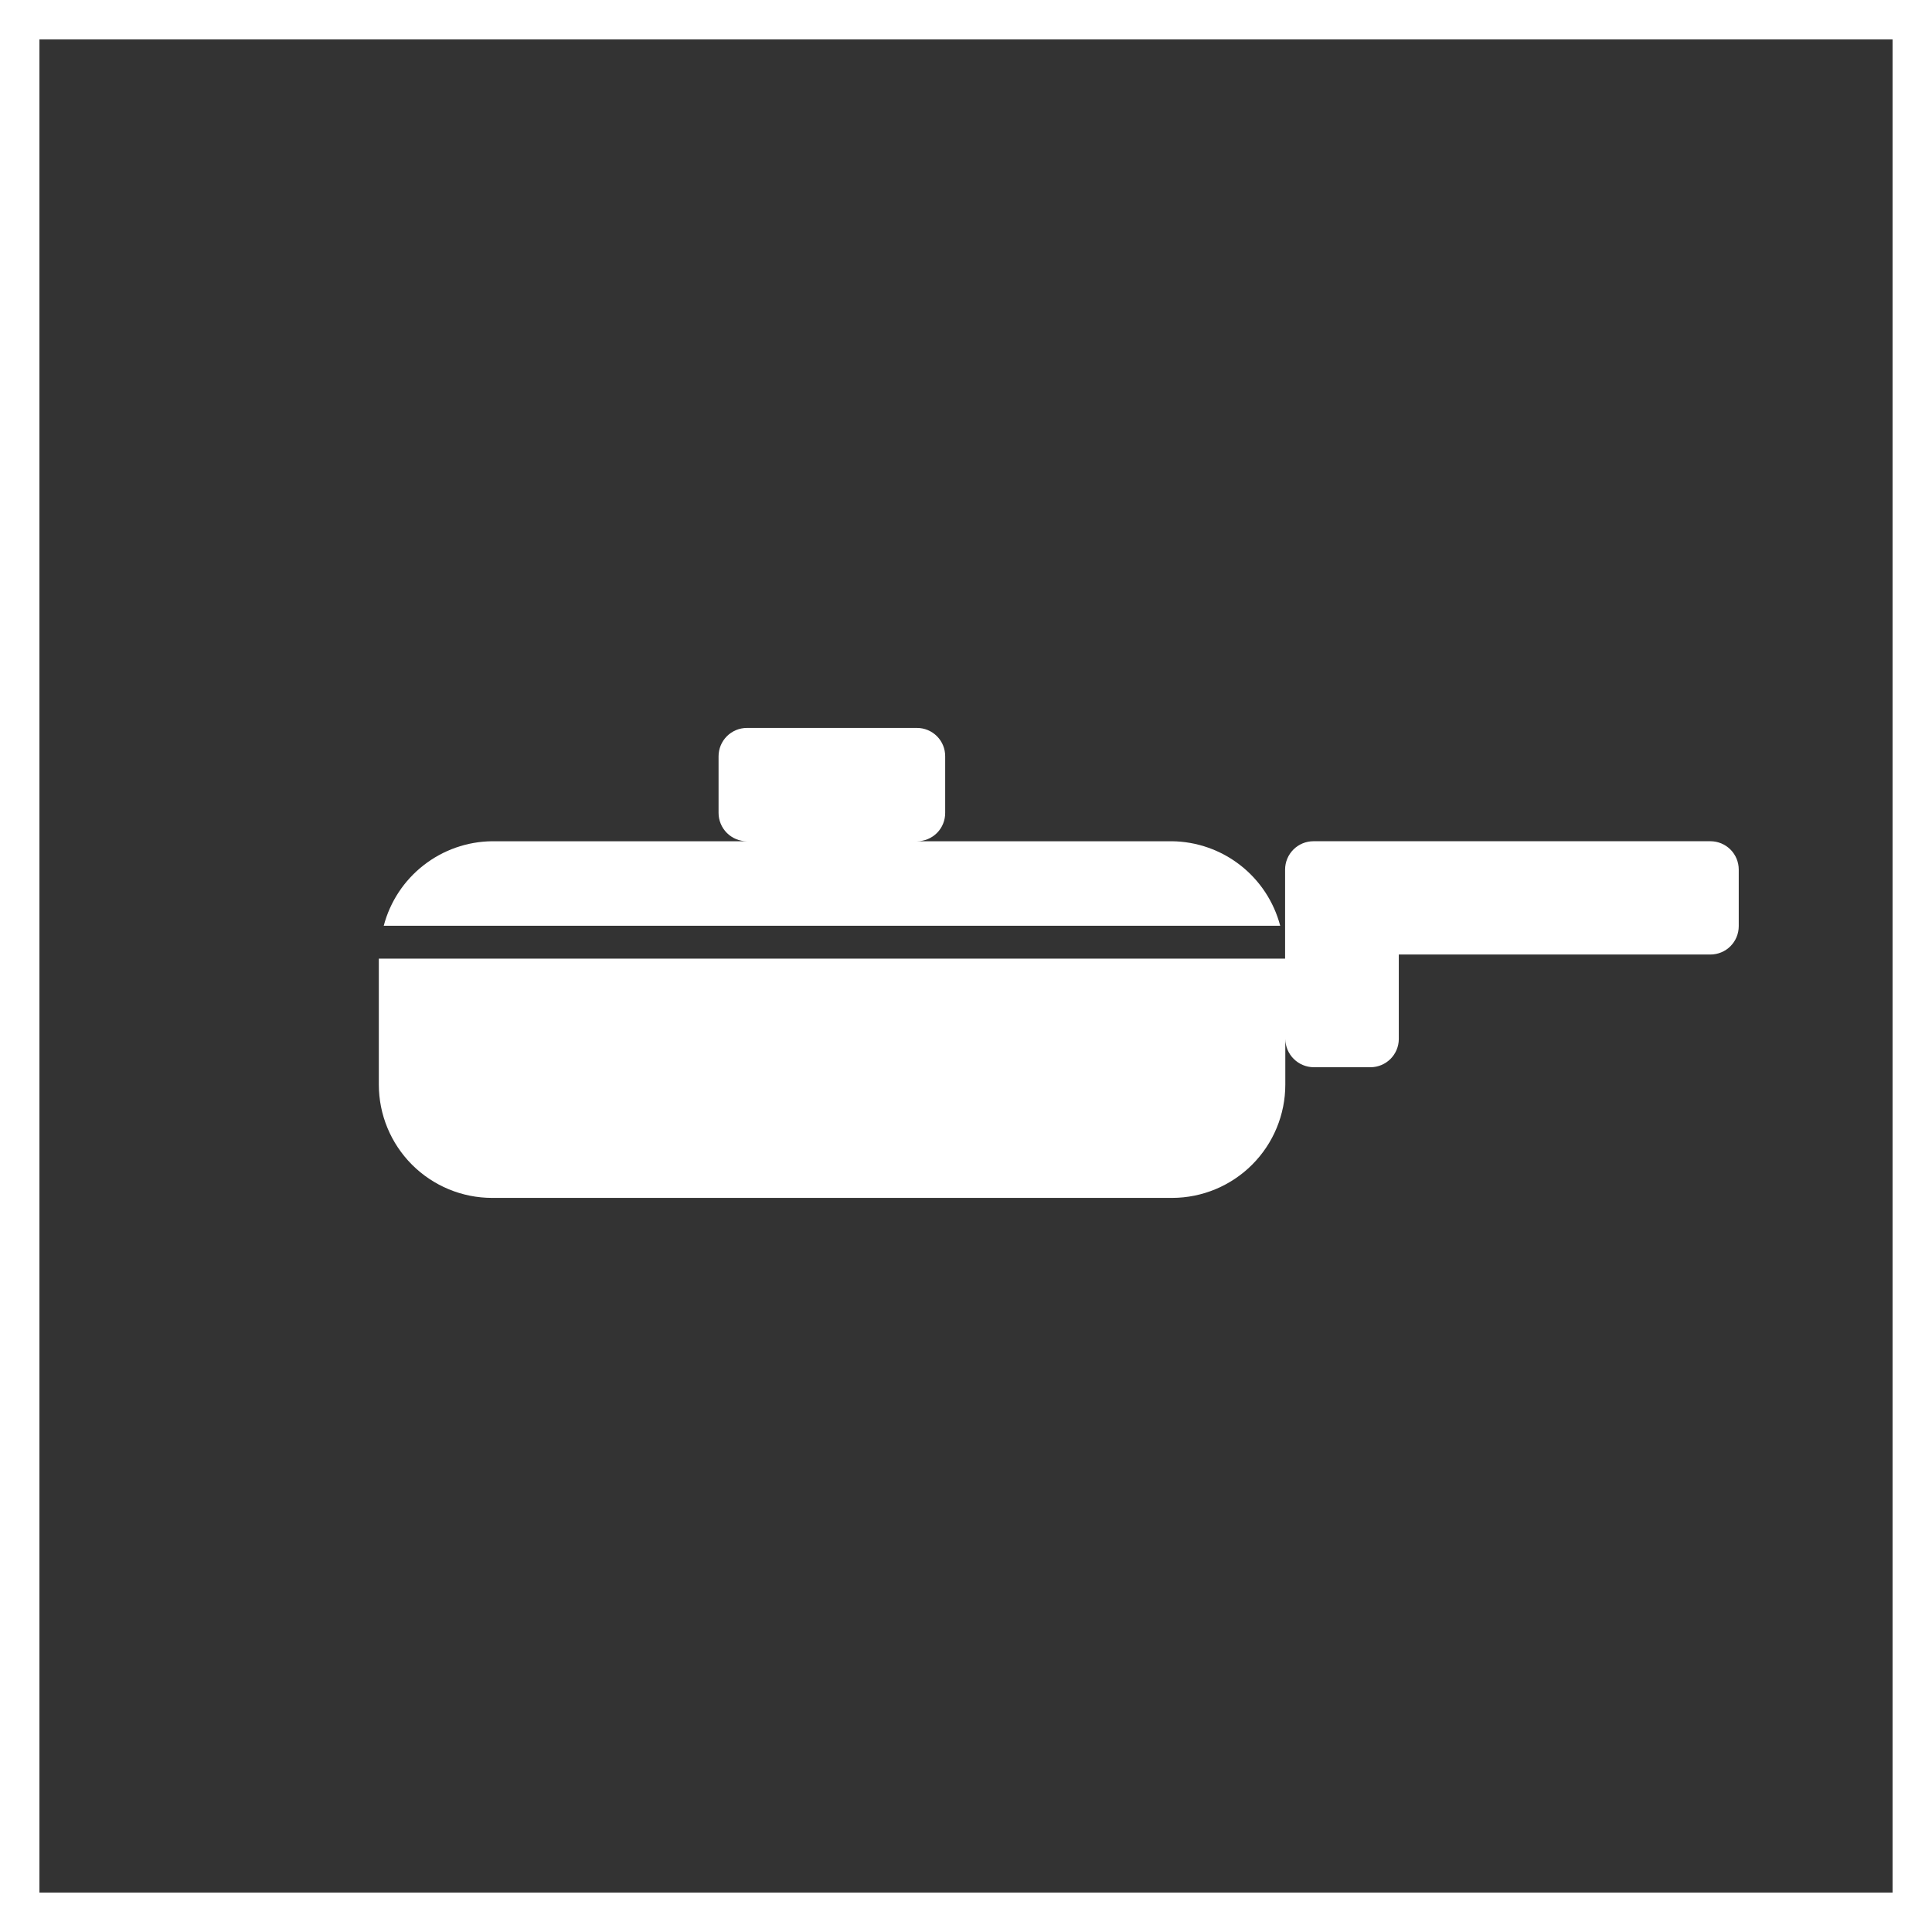
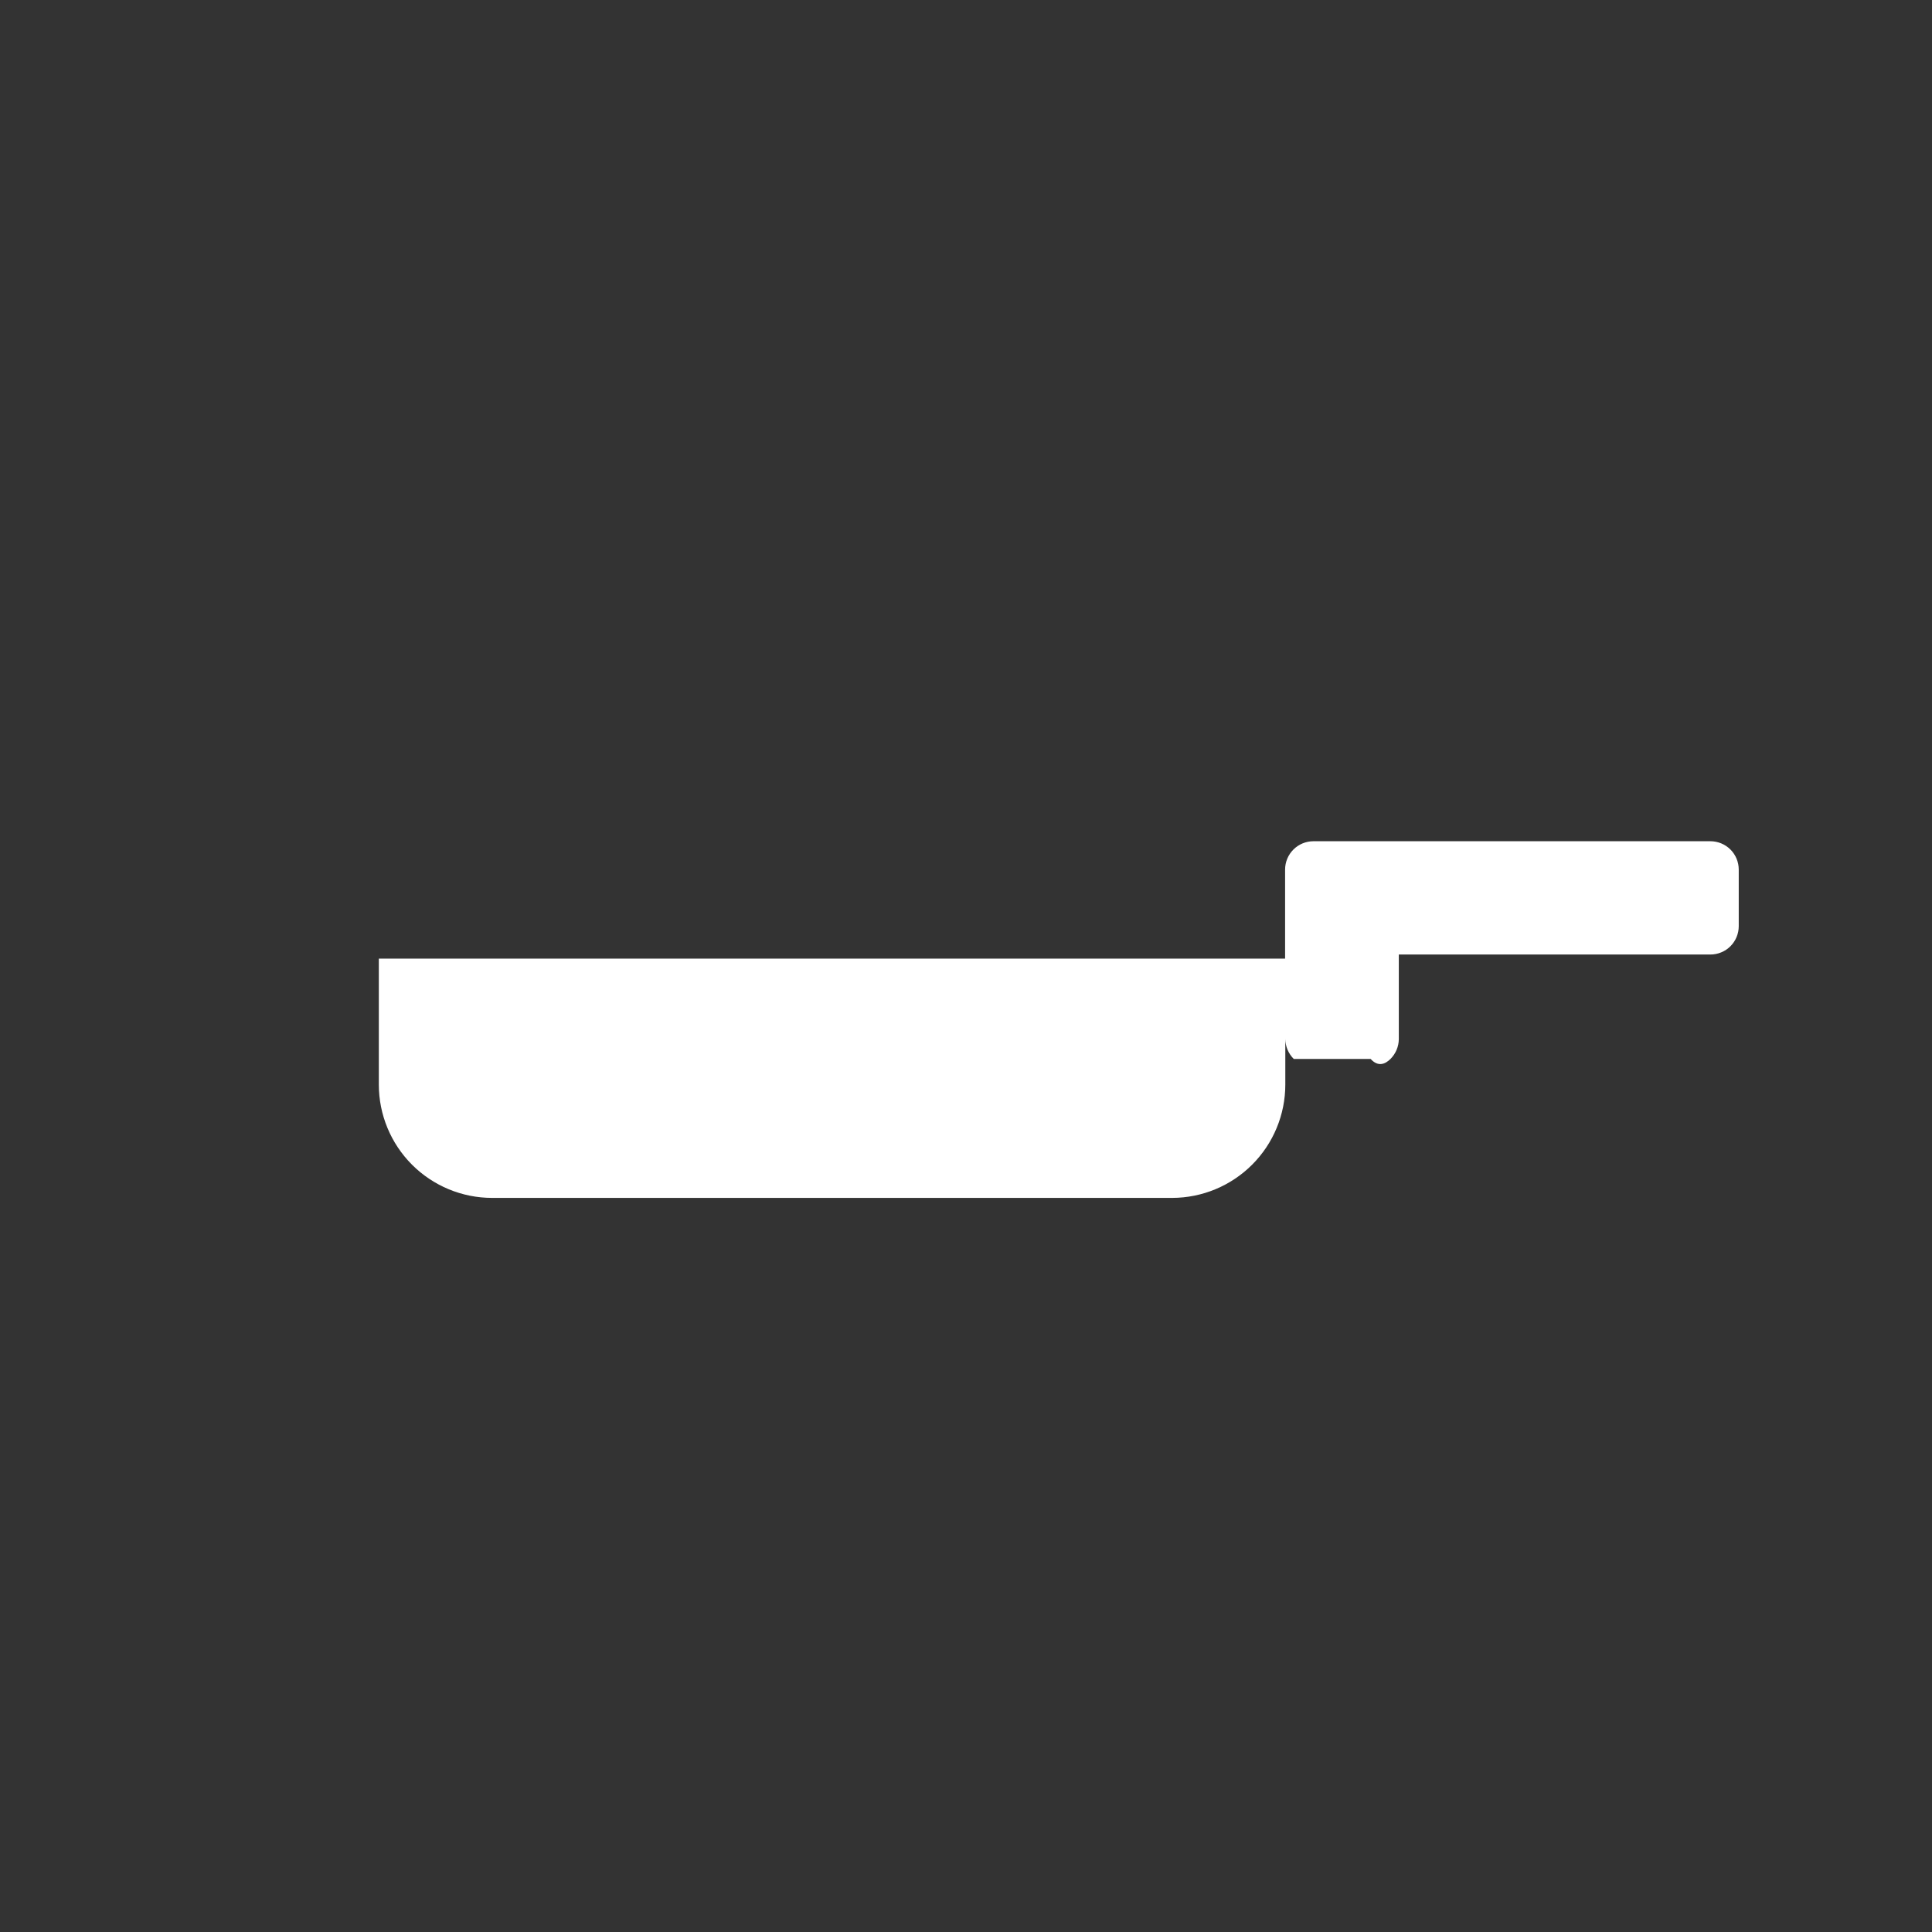
<svg xmlns="http://www.w3.org/2000/svg" width="98" height="98" viewBox="0 0 98 98" fill="none">
  <rect x="0" y="0" width="98" height="98" fill="#333333" stroke="none" />
-   <path d="M97 1H1V97H97V1Z" stroke="white" stroke-width="2" stroke-miterlimit="10" />
-   <path d="M59.449 42.672H46.514C46.703 42.672 46.89 42.635 47.064 42.562C47.238 42.49 47.396 42.383 47.529 42.25C47.662 42.116 47.767 41.957 47.838 41.782C47.909 41.608 47.945 41.421 47.944 41.232V38.364C47.945 38.175 47.909 37.988 47.838 37.814C47.767 37.639 47.662 37.48 47.529 37.347C47.396 37.213 47.238 37.107 47.064 37.034C46.89 36.962 46.703 36.924 46.514 36.924H37.888C37.506 36.924 37.14 37.076 36.87 37.346C36.6 37.616 36.449 37.982 36.449 38.364V41.232C36.449 41.614 36.6 41.98 36.87 42.25C37.14 42.52 37.506 42.672 37.888 42.672H24.953C23.695 42.687 22.477 43.115 21.486 43.89C20.494 44.664 19.784 45.742 19.465 46.959H64.938C64.618 45.742 63.908 44.664 62.917 43.89C61.925 43.115 60.707 42.687 59.449 42.672Z" fill="white" />
-   <path d="M86.747 42.671H66.626C66.244 42.671 65.878 42.822 65.608 43.092C65.338 43.362 65.186 43.728 65.186 44.11V48.253V48.625H19.216V52.706V55.015C19.216 56.539 19.822 58.001 20.899 59.079C21.977 60.157 23.439 60.763 24.963 60.763H59.459C60.982 60.76 62.441 60.153 63.517 59.075C64.592 57.998 65.197 56.538 65.197 55.015V52.706C65.202 53.085 65.356 53.447 65.625 53.714C65.894 53.981 66.257 54.132 66.636 54.135H69.525C69.903 54.132 70.265 53.981 70.533 53.713C70.8 53.446 70.952 53.084 70.954 52.706V48.418H86.758C87.139 48.418 87.506 48.267 87.776 47.997C88.046 47.727 88.197 47.361 88.197 46.979V44.11C88.197 43.728 88.046 43.362 87.776 43.092C87.506 42.822 87.139 42.671 86.758 42.671" fill="white" />
+   <path d="M86.747 42.671H66.626C66.244 42.671 65.878 42.822 65.608 43.092C65.338 43.362 65.186 43.728 65.186 44.11V48.253V48.625H19.216V52.706V55.015C19.216 56.539 19.822 58.001 20.899 59.079C21.977 60.157 23.439 60.763 24.963 60.763H59.459C60.982 60.76 62.441 60.153 63.517 59.075C64.592 57.998 65.197 56.538 65.197 55.015V52.706C65.202 53.085 65.356 53.447 65.625 53.714H69.525C69.903 54.132 70.265 53.981 70.533 53.713C70.8 53.446 70.952 53.084 70.954 52.706V48.418H86.758C87.139 48.418 87.506 48.267 87.776 47.997C88.046 47.727 88.197 47.361 88.197 46.979V44.11C88.197 43.728 88.046 43.362 87.776 43.092C87.506 42.822 87.139 42.671 86.758 42.671" fill="white" />
</svg>